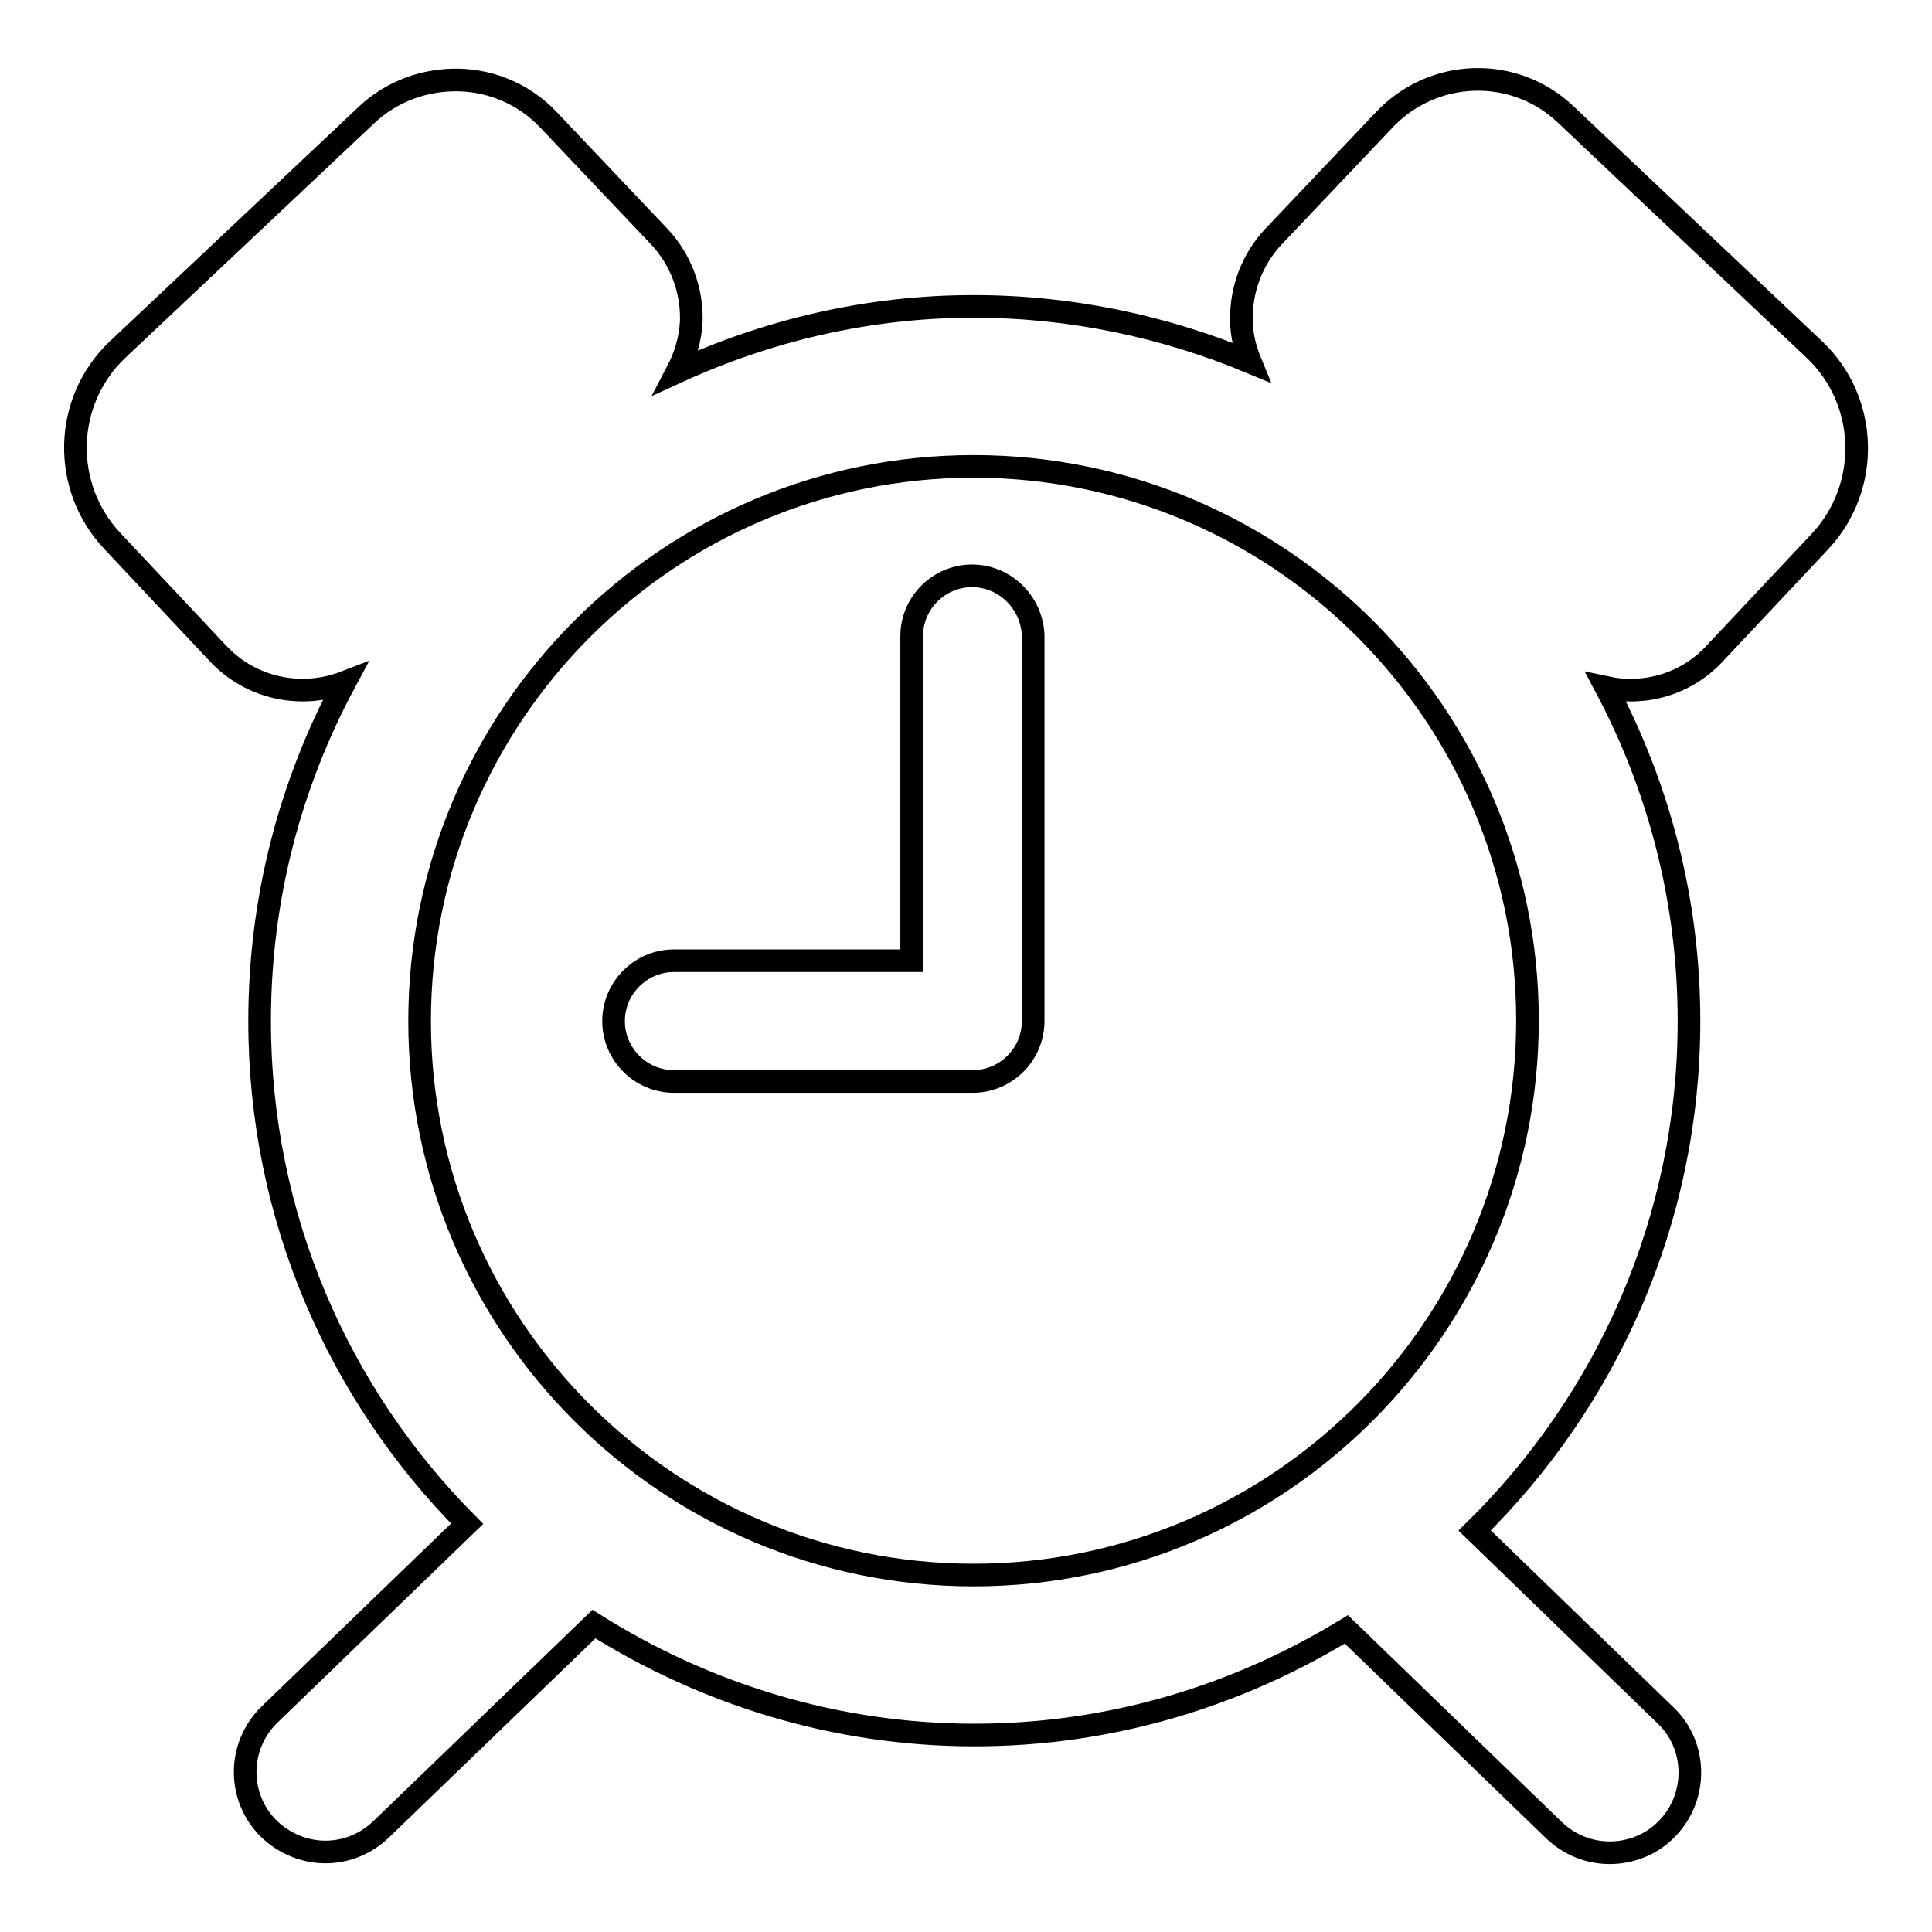
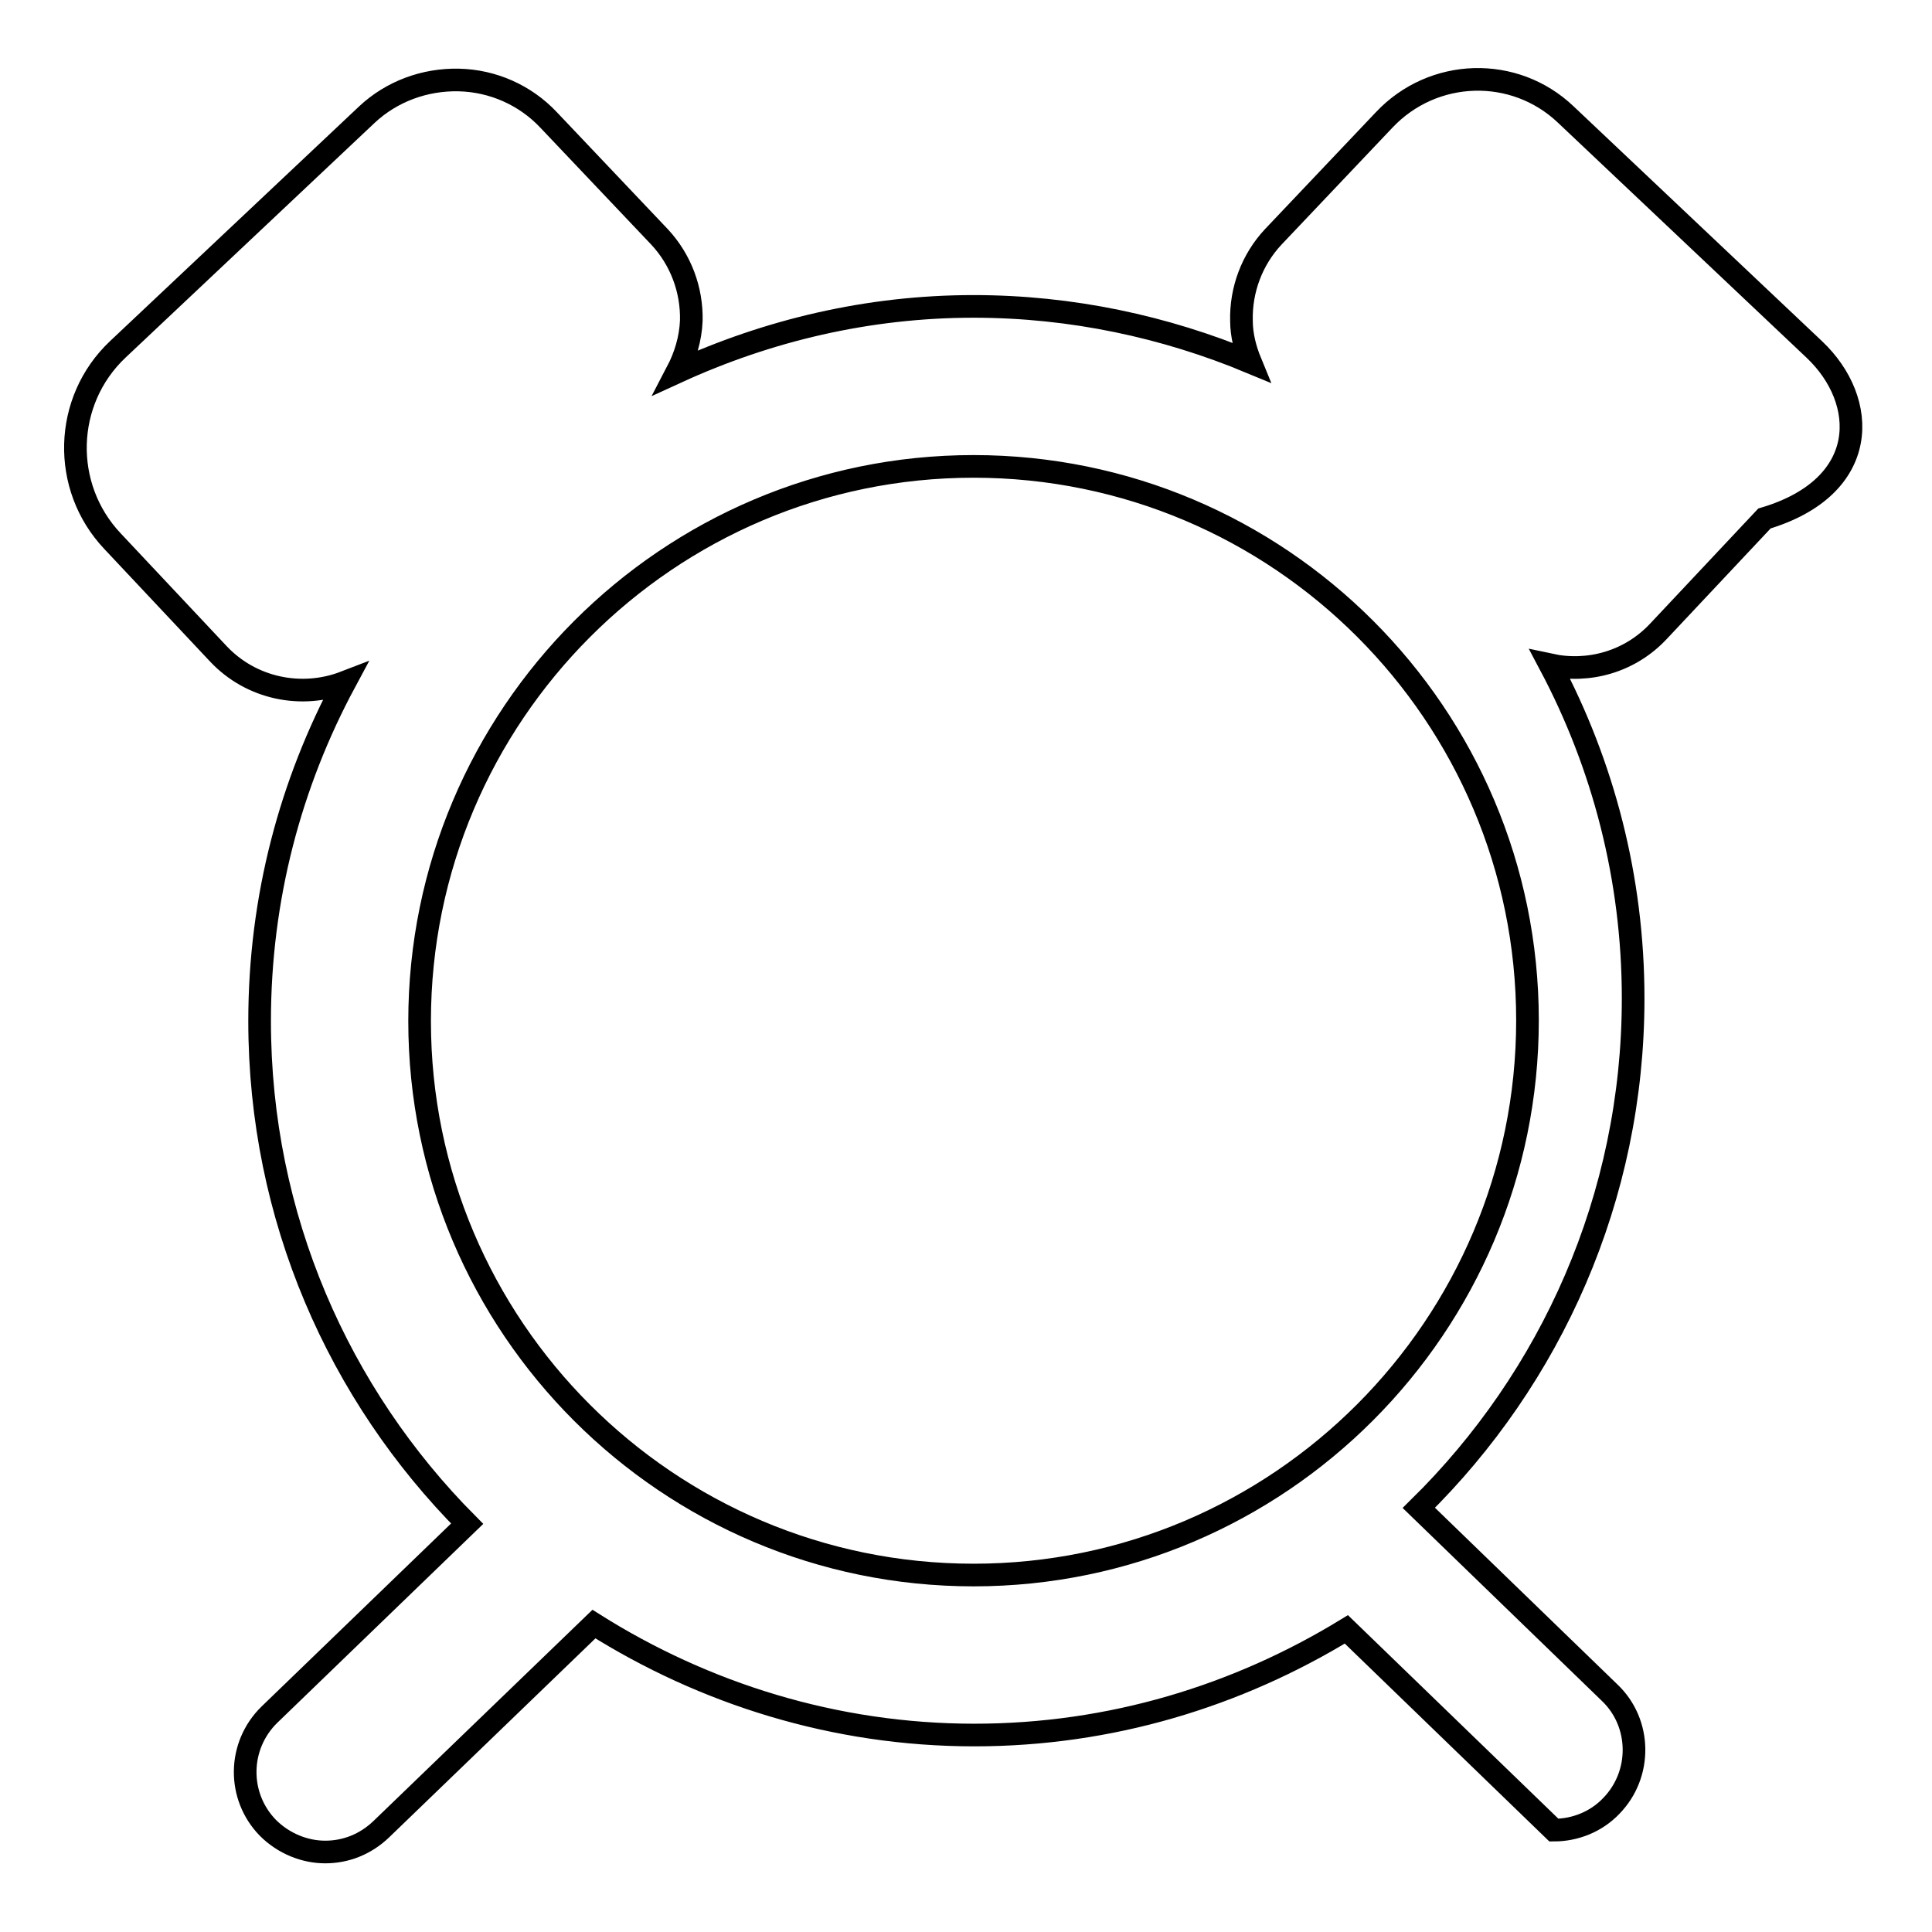
<svg xmlns="http://www.w3.org/2000/svg" version="1.1" x="0px" y="0px" viewBox="0 0 256 256" enable-background="new 0 0 256 256" xml:space="preserve">
  <g>
    <g>
      <g>
        <g>
-           <path stroke-width="3" fill-opacity="0" stroke="#000000" d="M240.4,46.3l-32.9-31.1c-6.8-6.5-17.6-6.2-24.1,0.7l-14.7,15.5c-2.8,3-4.3,7-4.2,11.1c0,1.9,0.5,3.8,1.2,5.5c-11.3-4.7-23.7-7.4-36.7-7.4c-14,0-27.3,3.2-39.3,8.7c1.1-2.1,1.8-4.4,1.9-6.8c0.1-4.1-1.4-8.1-4.2-11.1L72.7,15.9c-3.1-3.3-7.4-5.2-11.9-5.3c-4.5-0.1-8.9,1.5-12.2,4.6L15.6,46.3c-7.2,6.8-7.5,18.2-0.7,25.4l14,14.9c4.4,4.7,11.1,6,16.8,3.8c-7.2,13.4-11.3,28.6-11.3,44.9c0,26,10.5,49.5,27.5,66.6l-26.2,25.3c-4.2,4.1-4.3,10.8-0.2,15c2.1,2.1,4.9,3.2,7.6,3.2c2.7,0,5.3-1,7.4-3l28.2-27.2c14.6,9.2,31.9,14.7,50.4,14.7c18.1,0,34.9-5.2,49.3-14l27.5,26.6c2.1,2,4.7,3,7.4,3c2.8,0,5.6-1.1,7.6-3.2c4.1-4.2,4-11-0.2-15l-25.3-24.5c17.5-17.2,28.4-41.1,28.4-67.5c0-16-4-31-11-44.2c5.1,1.1,10.6-0.4,14.4-4.5l14-14.9C247.9,64.5,247.6,53.1,240.4,46.3z M129,208.7c-40.5,0-73.4-32.9-73.4-73.4S88.5,61.8,129,61.8c40.5,0,73.4,32.9,73.4,73.4S169.5,208.7,129,208.7z" />
-           <path stroke-width="3" fill-opacity="0" stroke="#000000" d="M128.8,76.3c-4.4,0-8,3.6-8,8v43H89.3c-4.4,0-8,3.6-8,8s3.6,8,8,8h39.6c4.4,0,8-3.6,8-8V84.3C136.8,79.9,133.2,76.3,128.8,76.3z" />
+           <path stroke-width="3" fill-opacity="0" stroke="#000000" d="M240.4,46.3l-32.9-31.1c-6.8-6.5-17.6-6.2-24.1,0.7l-14.7,15.5c-2.8,3-4.3,7-4.2,11.1c0,1.9,0.5,3.8,1.2,5.5c-11.3-4.7-23.7-7.4-36.7-7.4c-14,0-27.3,3.2-39.3,8.7c1.1-2.1,1.8-4.4,1.9-6.8c0.1-4.1-1.4-8.1-4.2-11.1L72.7,15.9c-3.1-3.3-7.4-5.2-11.9-5.3c-4.5-0.1-8.9,1.5-12.2,4.6L15.6,46.3c-7.2,6.8-7.5,18.2-0.7,25.4l14,14.9c4.4,4.7,11.1,6,16.8,3.8c-7.2,13.4-11.3,28.6-11.3,44.9c0,26,10.5,49.5,27.5,66.6l-26.2,25.3c-4.2,4.1-4.3,10.8-0.2,15c2.1,2.1,4.9,3.2,7.6,3.2c2.7,0,5.3-1,7.4-3l28.2-27.2c14.6,9.2,31.9,14.7,50.4,14.7c18.1,0,34.9-5.2,49.3-14l27.5,26.6c2.8,0,5.6-1.1,7.6-3.2c4.1-4.2,4-11-0.2-15l-25.3-24.5c17.5-17.2,28.4-41.1,28.4-67.5c0-16-4-31-11-44.2c5.1,1.1,10.6-0.4,14.4-4.5l14-14.9C247.9,64.5,247.6,53.1,240.4,46.3z M129,208.7c-40.5,0-73.4-32.9-73.4-73.4S88.5,61.8,129,61.8c40.5,0,73.4,32.9,73.4,73.4S169.5,208.7,129,208.7z" />
        </g>
      </g>
      <g />
      <g />
      <g />
      <g />
      <g />
      <g />
      <g />
      <g />
      <g />
      <g />
      <g />
      <g />
      <g />
      <g />
      <g />
    </g>
  </g>
</svg>